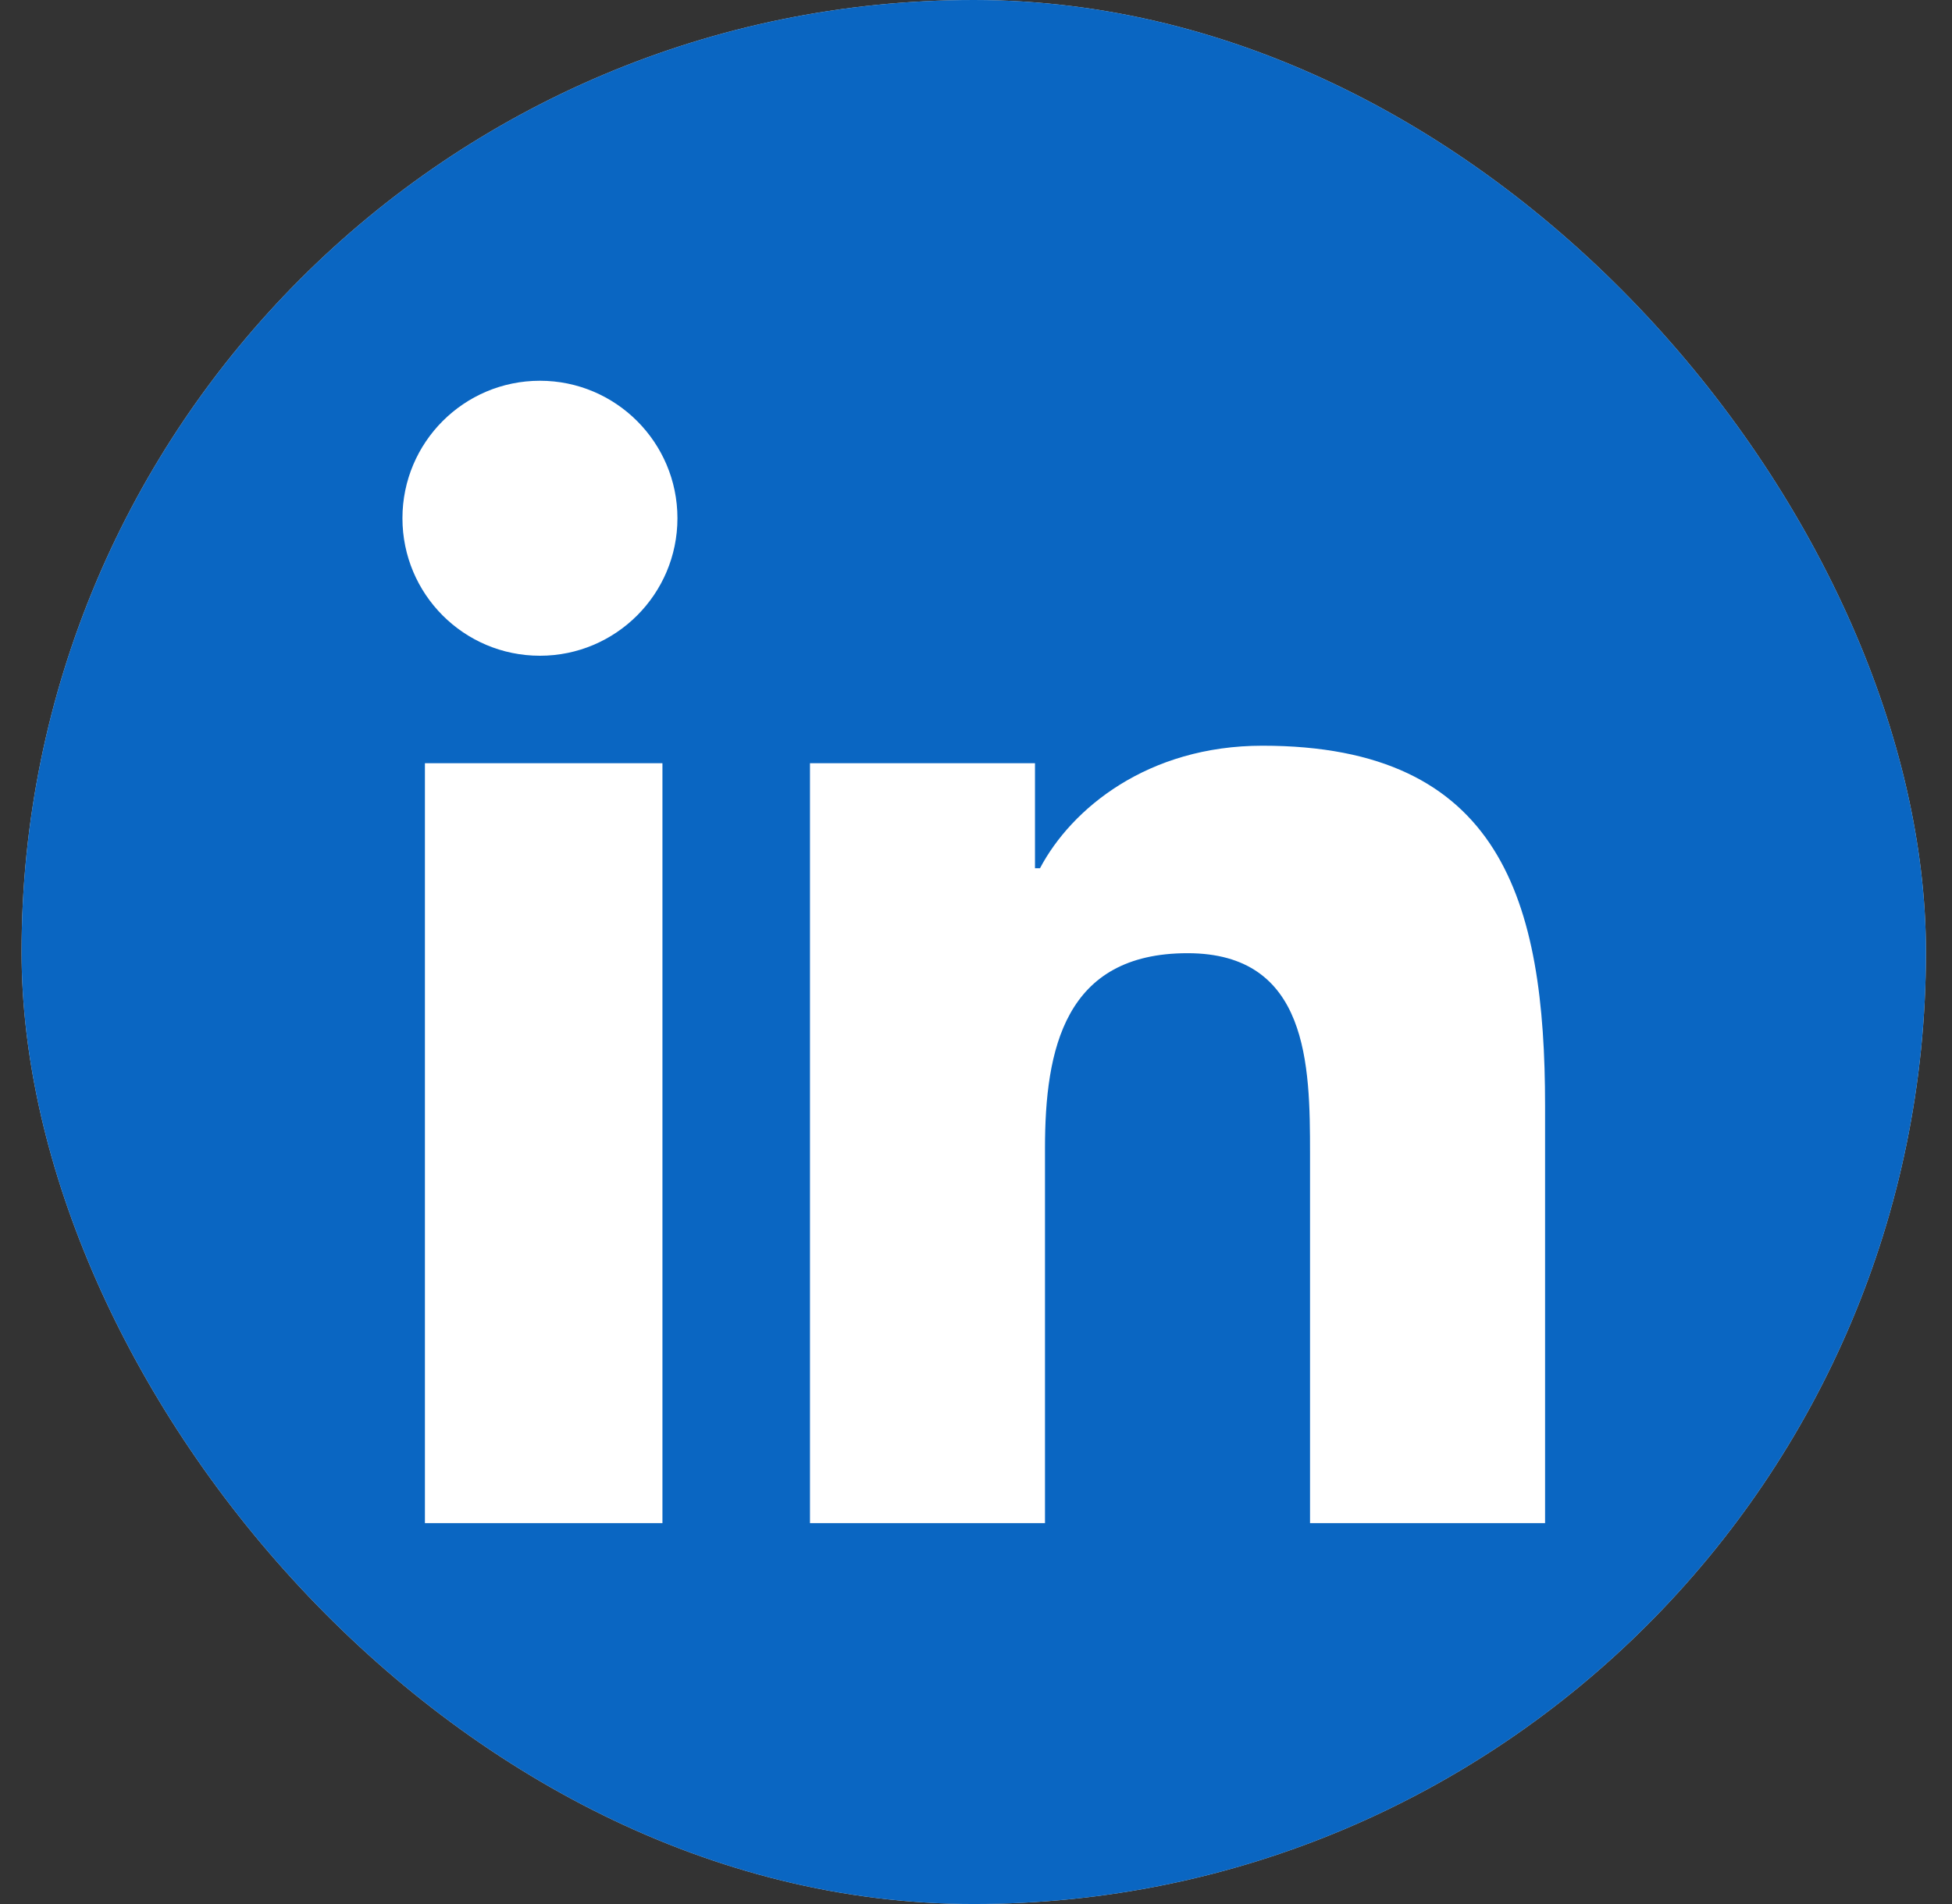
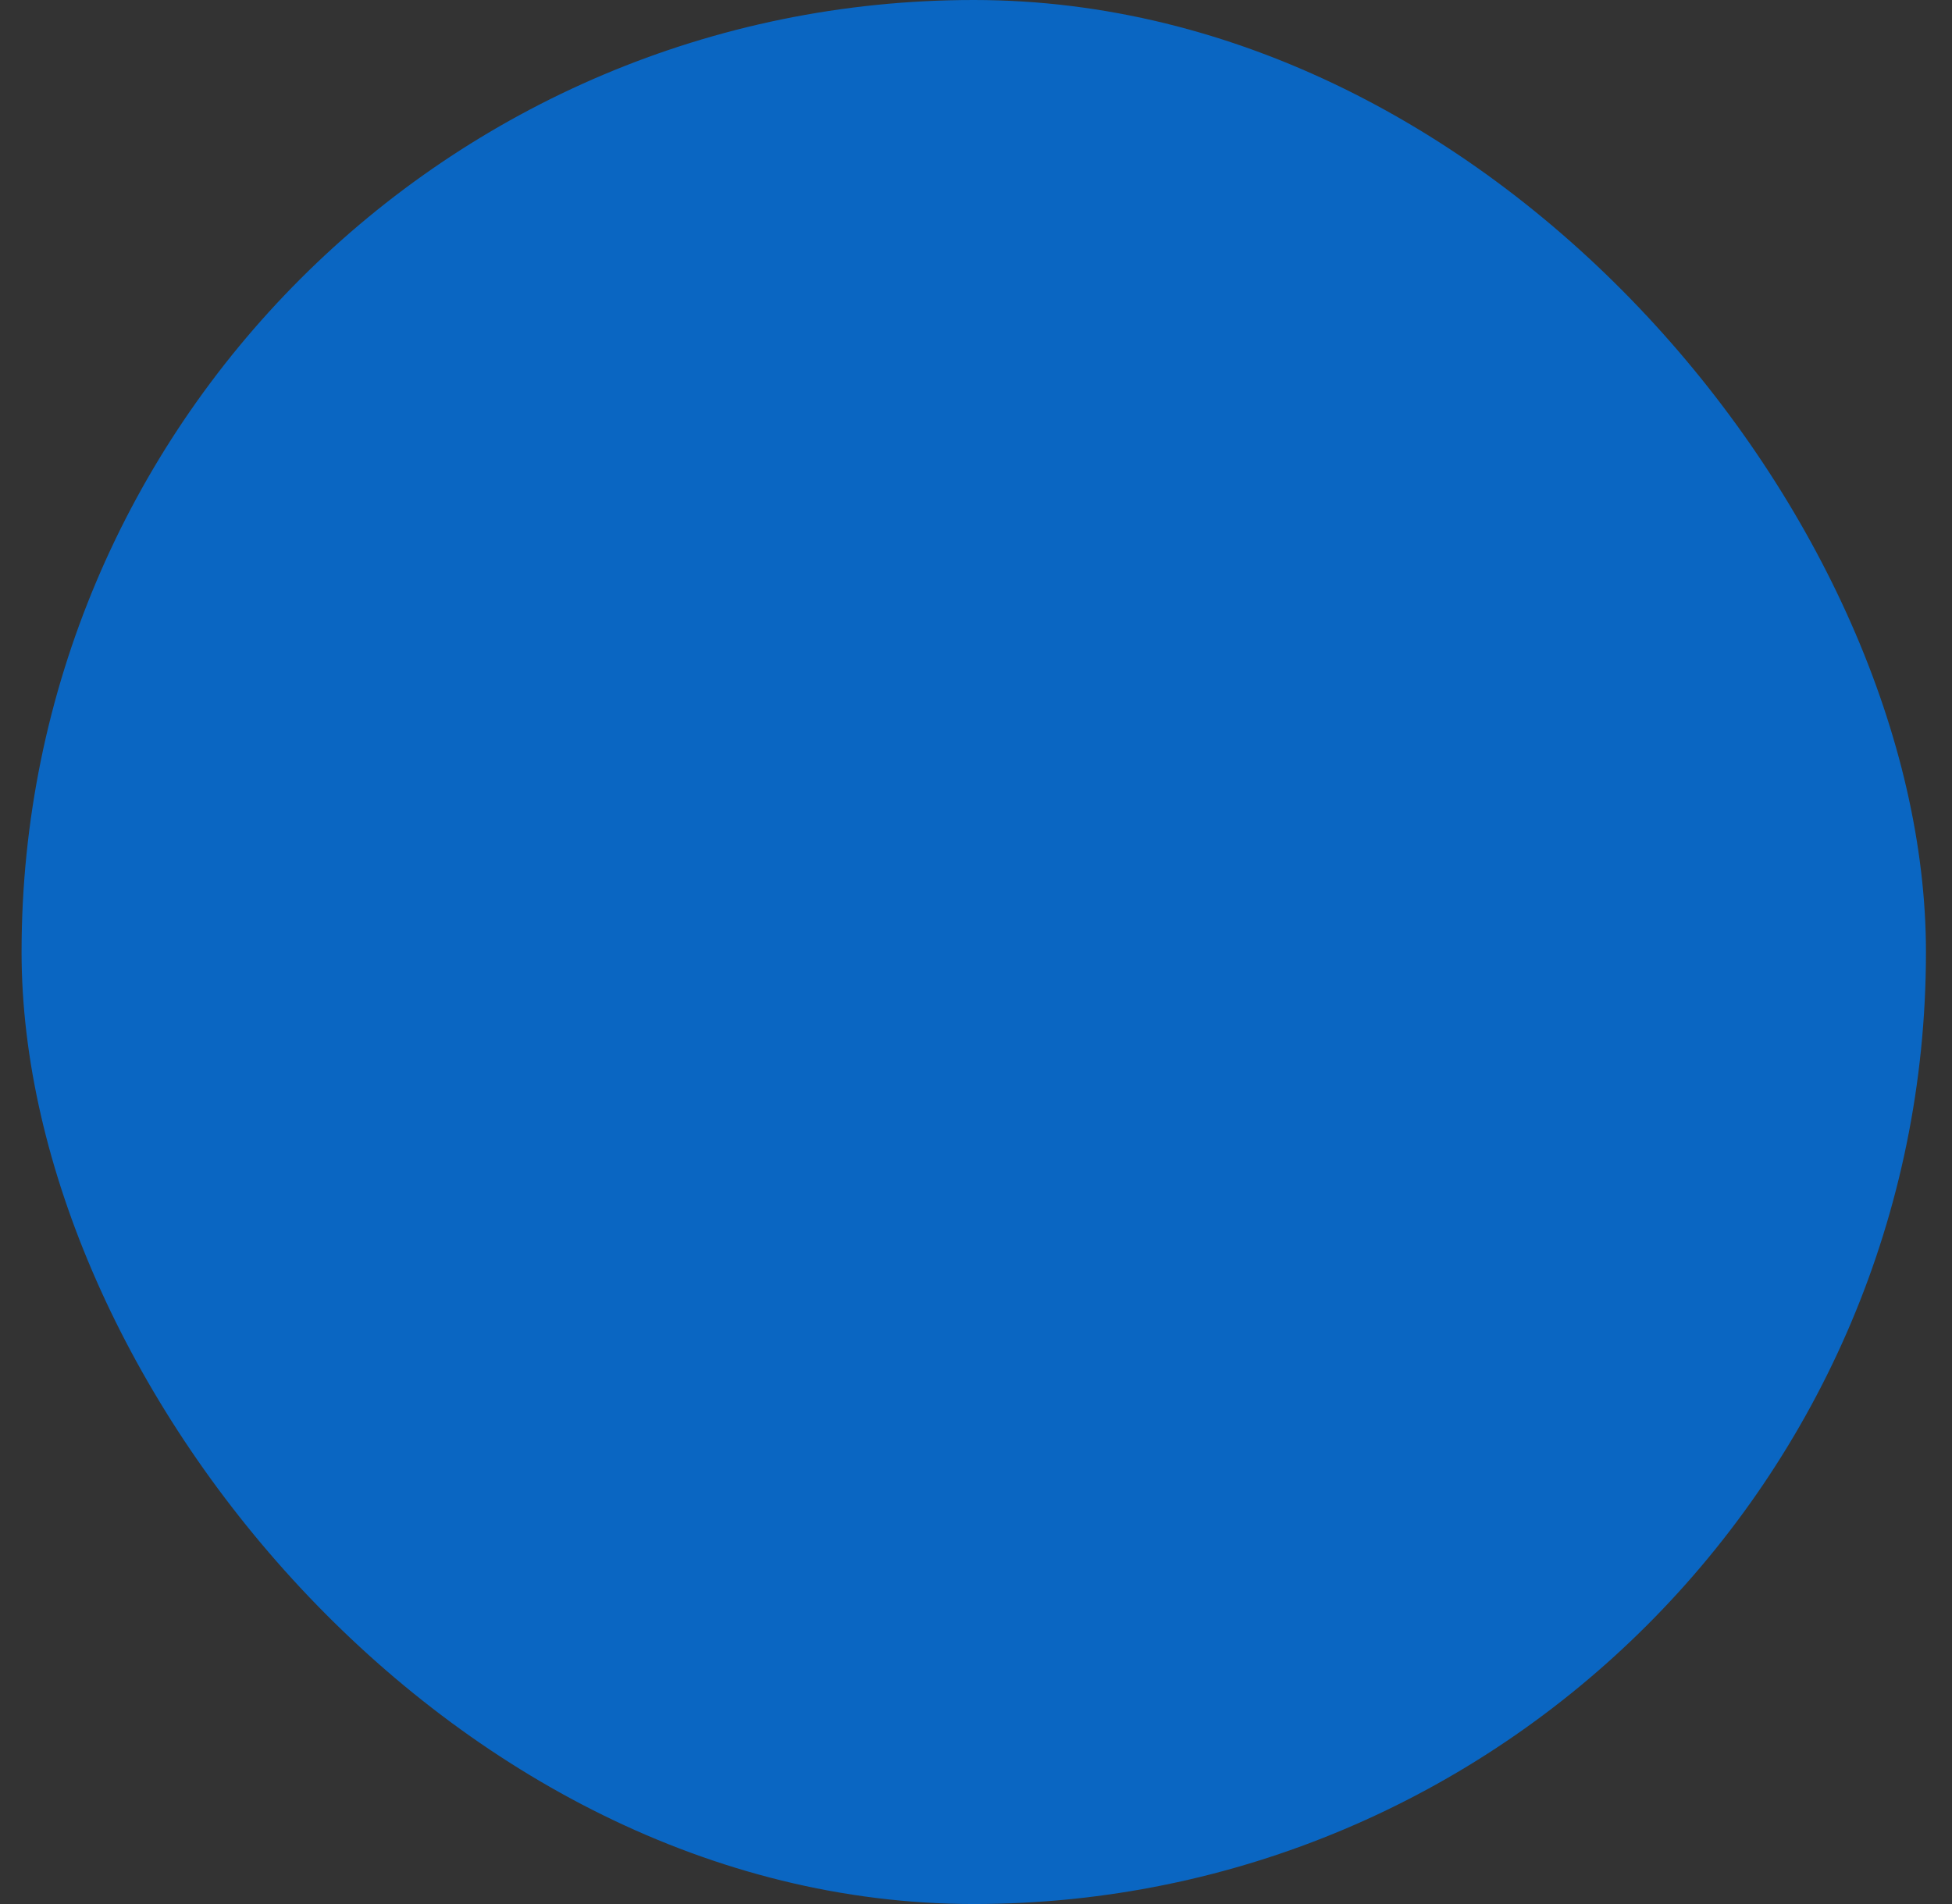
<svg xmlns="http://www.w3.org/2000/svg" width="41" height="40" viewBox="0 0 41 40" fill="none">
  <rect x="0" y="0" width="41" height="40" fill="#333333" stroke="none" />
  <g id="Frame">
    <g clip-path="url(#clip0_7954_18350)">
      <g id="Rectangle 2760">
-         <rect x="0.453" width="40" height="40" rx="20" fill="#D9D9D9" />
        <rect x="0.453" width="40" height="40" rx="20" fill="#0A66C2" />
      </g>
-       <path id="Vector" d="M11.341 7.999C9.745 7.999 8.453 9.293 8.453 10.887C8.453 12.482 9.743 13.776 11.341 13.776C12.934 13.776 14.229 12.482 14.229 10.887C14.229 9.294 12.934 7.999 11.341 7.999ZM26.518 15.666C24.107 15.666 22.506 16.986 21.844 18.24H21.739V16.034H17.013V31.999H21.949V24.122C21.949 22.041 22.363 20.025 24.943 20.025C27.485 20.025 27.516 22.376 27.516 24.227V31.999H32.453V23.229C32.453 18.933 31.538 15.666 26.518 15.666ZM8.925 16.034V31.999H13.914V16.034H8.925Z" fill="white" />
    </g>
  </g>
  <defs>
    <clipPath id="clip0_7954_18350">
      <path d="M0.453 20C0.453 8.954 9.407 0 20.453 0C31.499 0 40.453 8.954 40.453 20C40.453 31.046 31.499 40 20.453 40C9.407 40 0.453 31.046 0.453 20Z" fill="white" />
    </clipPath>
  </defs>
</svg>